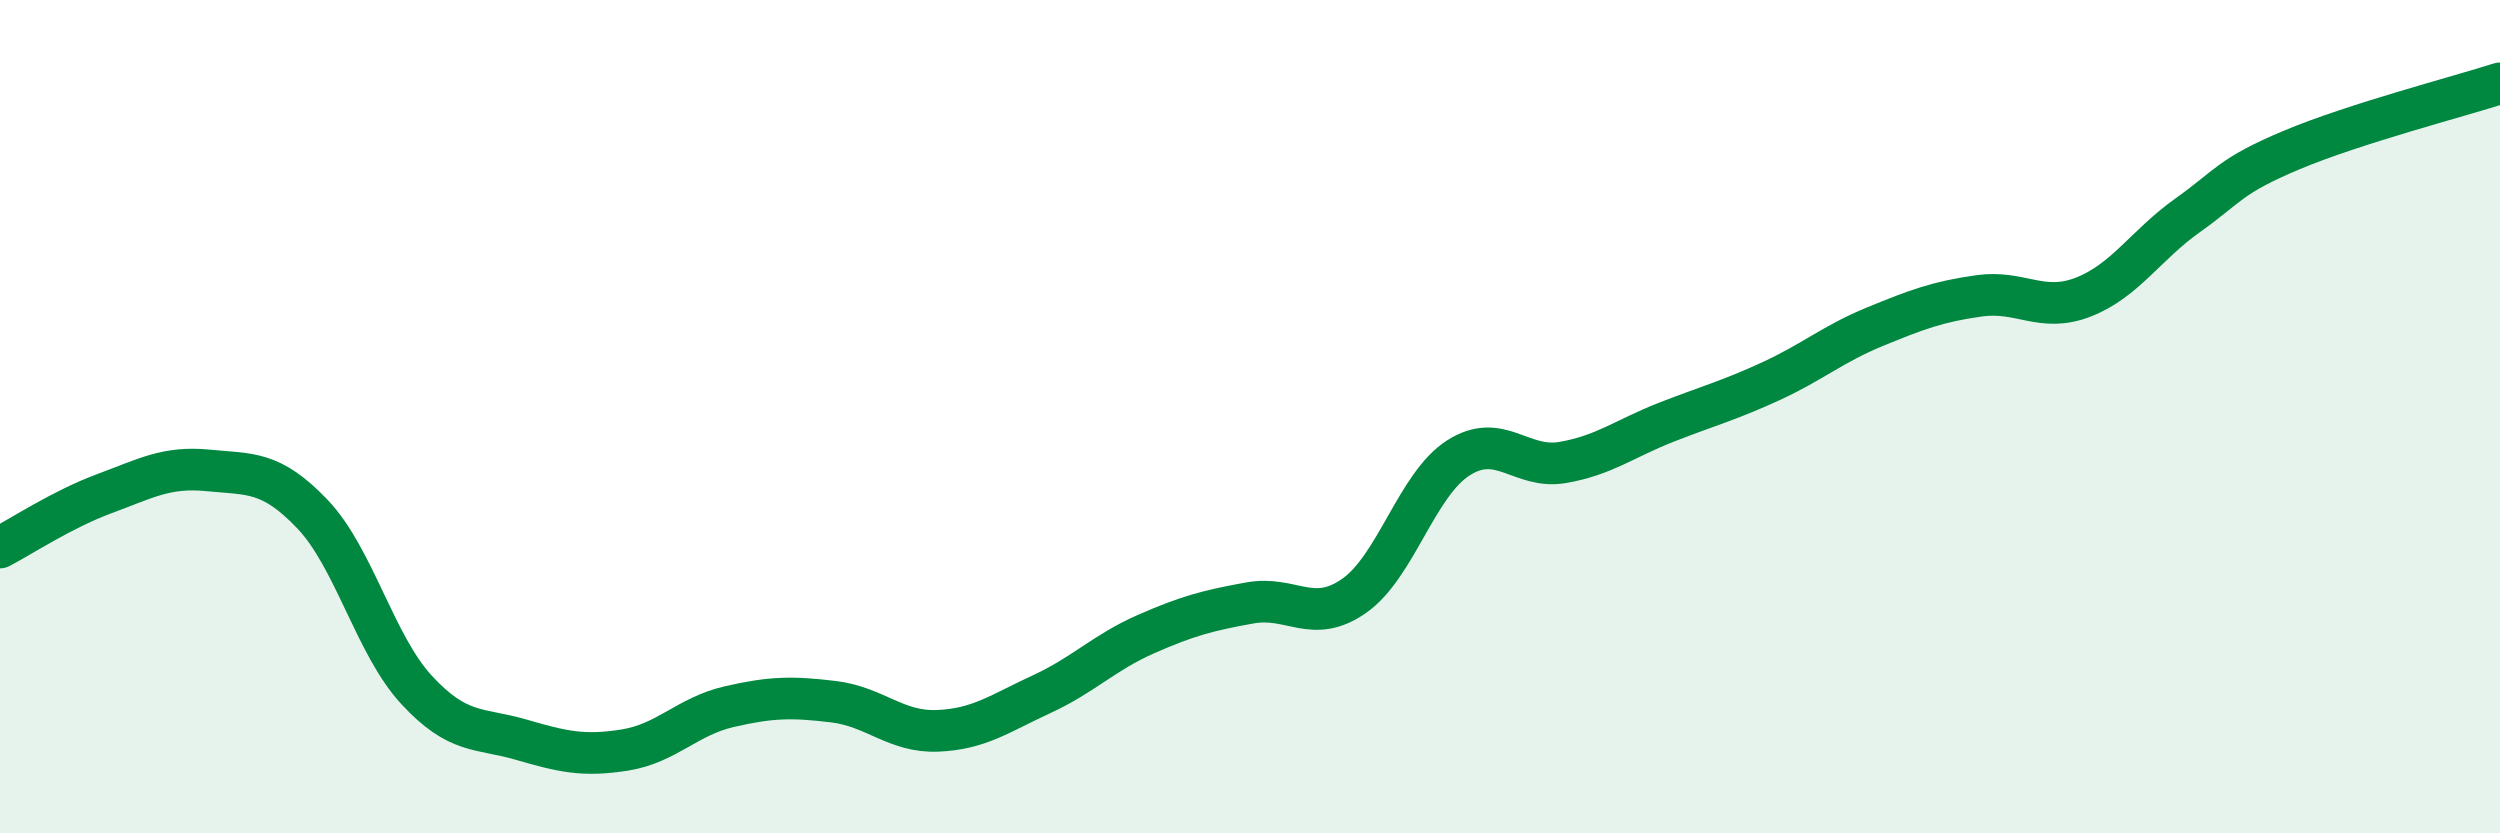
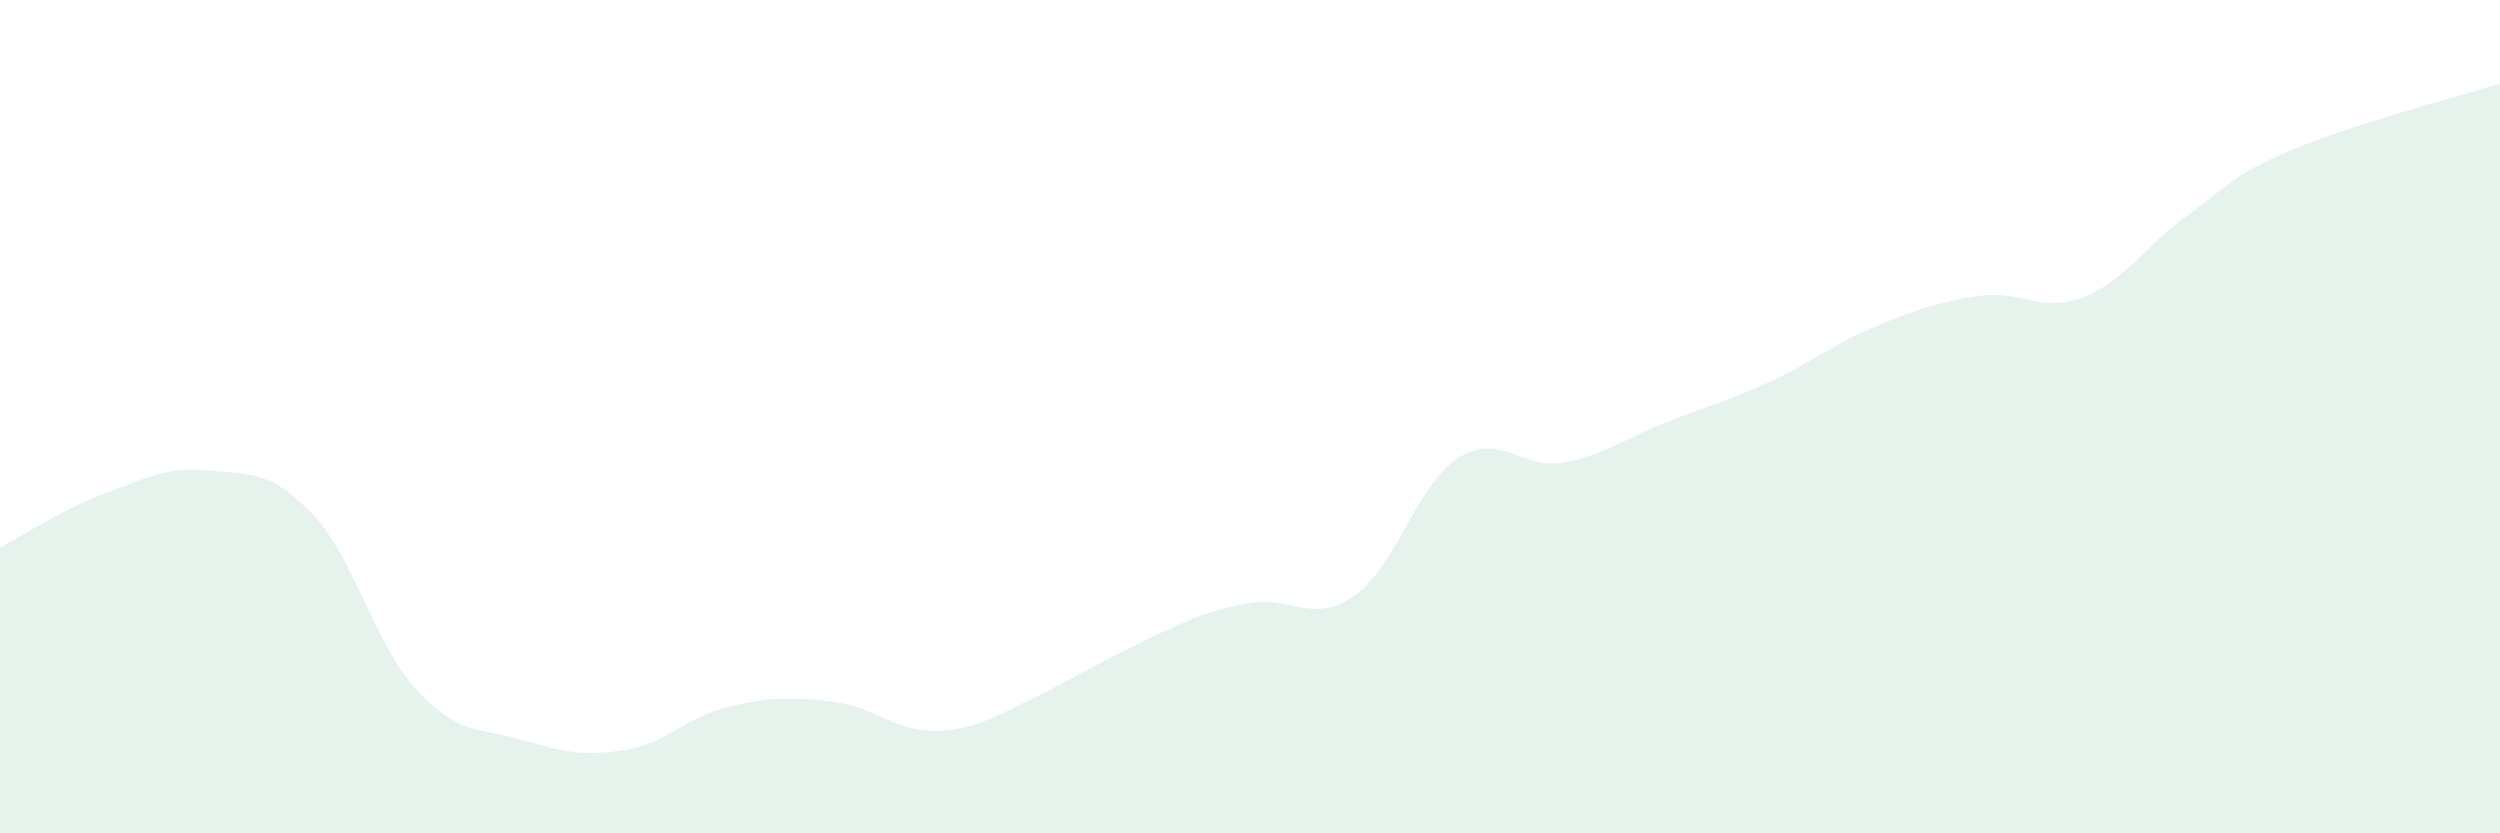
<svg xmlns="http://www.w3.org/2000/svg" width="60" height="20" viewBox="0 0 60 20">
-   <path d="M 0,13.14 C 0.5,12.88 1.5,12.22 2.5,11.85 C 3.5,11.48 4,11.19 5,11.29 C 6,11.39 6.5,11.29 7.5,12.34 C 8.5,13.39 9,15.48 10,16.56 C 11,17.64 11.5,17.46 12.5,17.75 C 13.5,18.04 14,18.16 15,18 C 16,17.84 16.5,17.19 17.5,16.96 C 18.5,16.73 19,16.72 20,16.84 C 21,16.96 21.5,17.58 22.5,17.54 C 23.5,17.5 24,17.12 25,16.66 C 26,16.2 26.5,15.66 27.5,15.22 C 28.5,14.78 29,14.65 30,14.47 C 31,14.29 31.5,15 32.5,14.3 C 33.5,13.6 34,11.63 35,10.99 C 36,10.35 36.5,11.27 37.5,11.1 C 38.5,10.93 39,10.52 40,10.13 C 41,9.74 41.5,9.61 42.5,9.15 C 43.5,8.69 44,8.25 45,7.84 C 46,7.43 46.5,7.24 47.5,7.1 C 48.5,6.96 49,7.52 50,7.13 C 51,6.74 51.5,5.88 52.5,5.17 C 53.5,4.46 53.5,4.23 55,3.6 C 56.5,2.97 59,2.32 60,2L60 20L0 20Z" fill="#008740" opacity="0.1" stroke-linecap="round" stroke-linejoin="round" />
-   <path d="M 0,13.14 C 0.5,12.88 1.5,12.22 2.5,11.85 C 3.5,11.48 4,11.19 5,11.29 C 6,11.39 6.5,11.29 7.5,12.34 C 8.5,13.39 9,15.48 10,16.56 C 11,17.64 11.5,17.46 12.5,17.75 C 13.5,18.04 14,18.16 15,18 C 16,17.84 16.5,17.19 17.5,16.96 C 18.5,16.73 19,16.72 20,16.84 C 21,16.96 21.5,17.58 22.5,17.54 C 23.5,17.5 24,17.12 25,16.66 C 26,16.2 26.5,15.66 27.5,15.22 C 28.5,14.78 29,14.65 30,14.47 C 31,14.29 31.5,15 32.5,14.3 C 33.5,13.6 34,11.63 35,10.99 C 36,10.35 36.5,11.27 37.5,11.1 C 38.5,10.93 39,10.52 40,10.13 C 41,9.74 41.5,9.61 42.5,9.15 C 43.5,8.69 44,8.25 45,7.84 C 46,7.43 46.5,7.24 47.5,7.1 C 48.5,6.96 49,7.52 50,7.13 C 51,6.74 51.5,5.88 52.5,5.17 C 53.5,4.46 53.5,4.23 55,3.6 C 56.5,2.97 59,2.32 60,2" stroke="#008740" stroke-width="1" fill="none" stroke-linecap="round" stroke-linejoin="round" />
+   <path d="M 0,13.14 C 0.5,12.88 1.5,12.22 2.5,11.85 C 3.5,11.48 4,11.19 5,11.29 C 6,11.39 6.5,11.29 7.5,12.34 C 8.5,13.39 9,15.48 10,16.56 C 11,17.64 11.5,17.46 12.5,17.75 C 13.5,18.04 14,18.16 15,18 C 16,17.84 16.5,17.19 17.5,16.96 C 18.5,16.73 19,16.72 20,16.84 C 21,16.96 21.5,17.58 22.5,17.54 C 23.5,17.5 24,17.12 25,16.66 C 28.5,14.78 29,14.65 30,14.47 C 31,14.29 31.5,15 32.5,14.3 C 33.5,13.6 34,11.63 35,10.99 C 36,10.35 36.5,11.27 37.5,11.1 C 38.5,10.93 39,10.52 40,10.13 C 41,9.74 41.5,9.61 42.5,9.15 C 43.5,8.69 44,8.25 45,7.84 C 46,7.43 46.5,7.24 47.5,7.1 C 48.5,6.96 49,7.52 50,7.13 C 51,6.74 51.5,5.88 52.5,5.17 C 53.5,4.46 53.5,4.23 55,3.6 C 56.5,2.97 59,2.32 60,2L60 20L0 20Z" fill="#008740" opacity="0.1" stroke-linecap="round" stroke-linejoin="round" />
</svg>